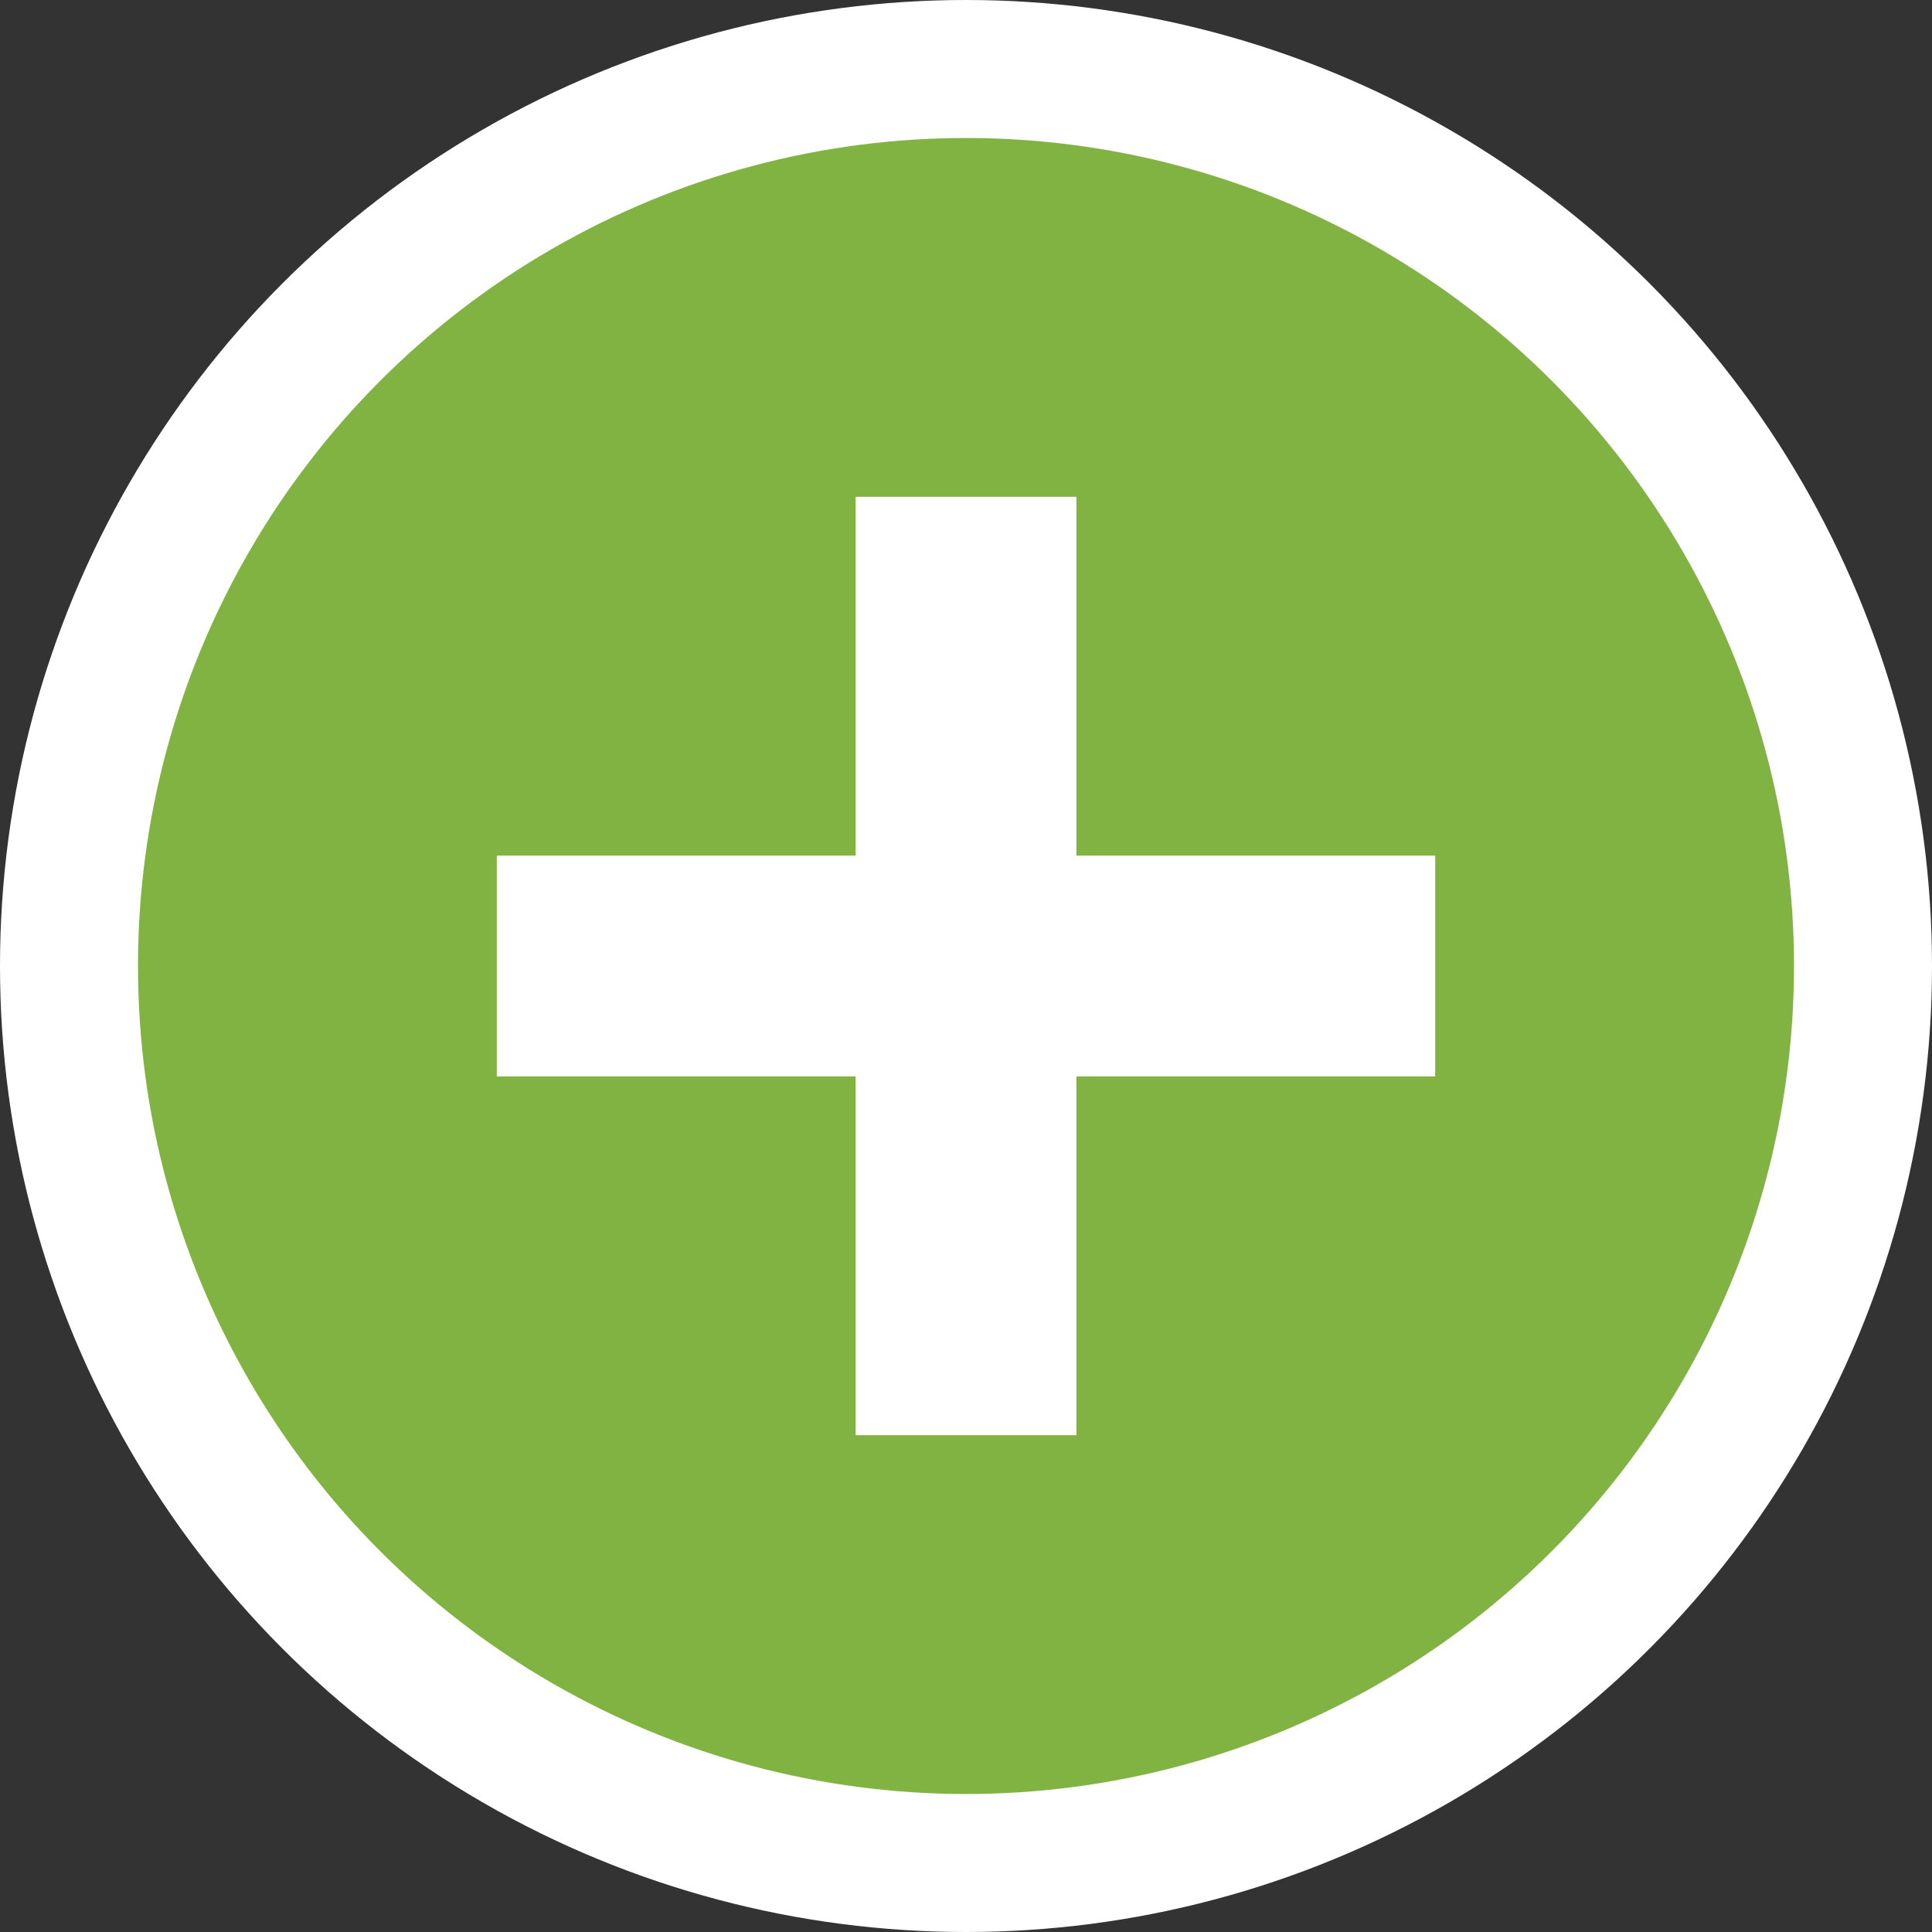
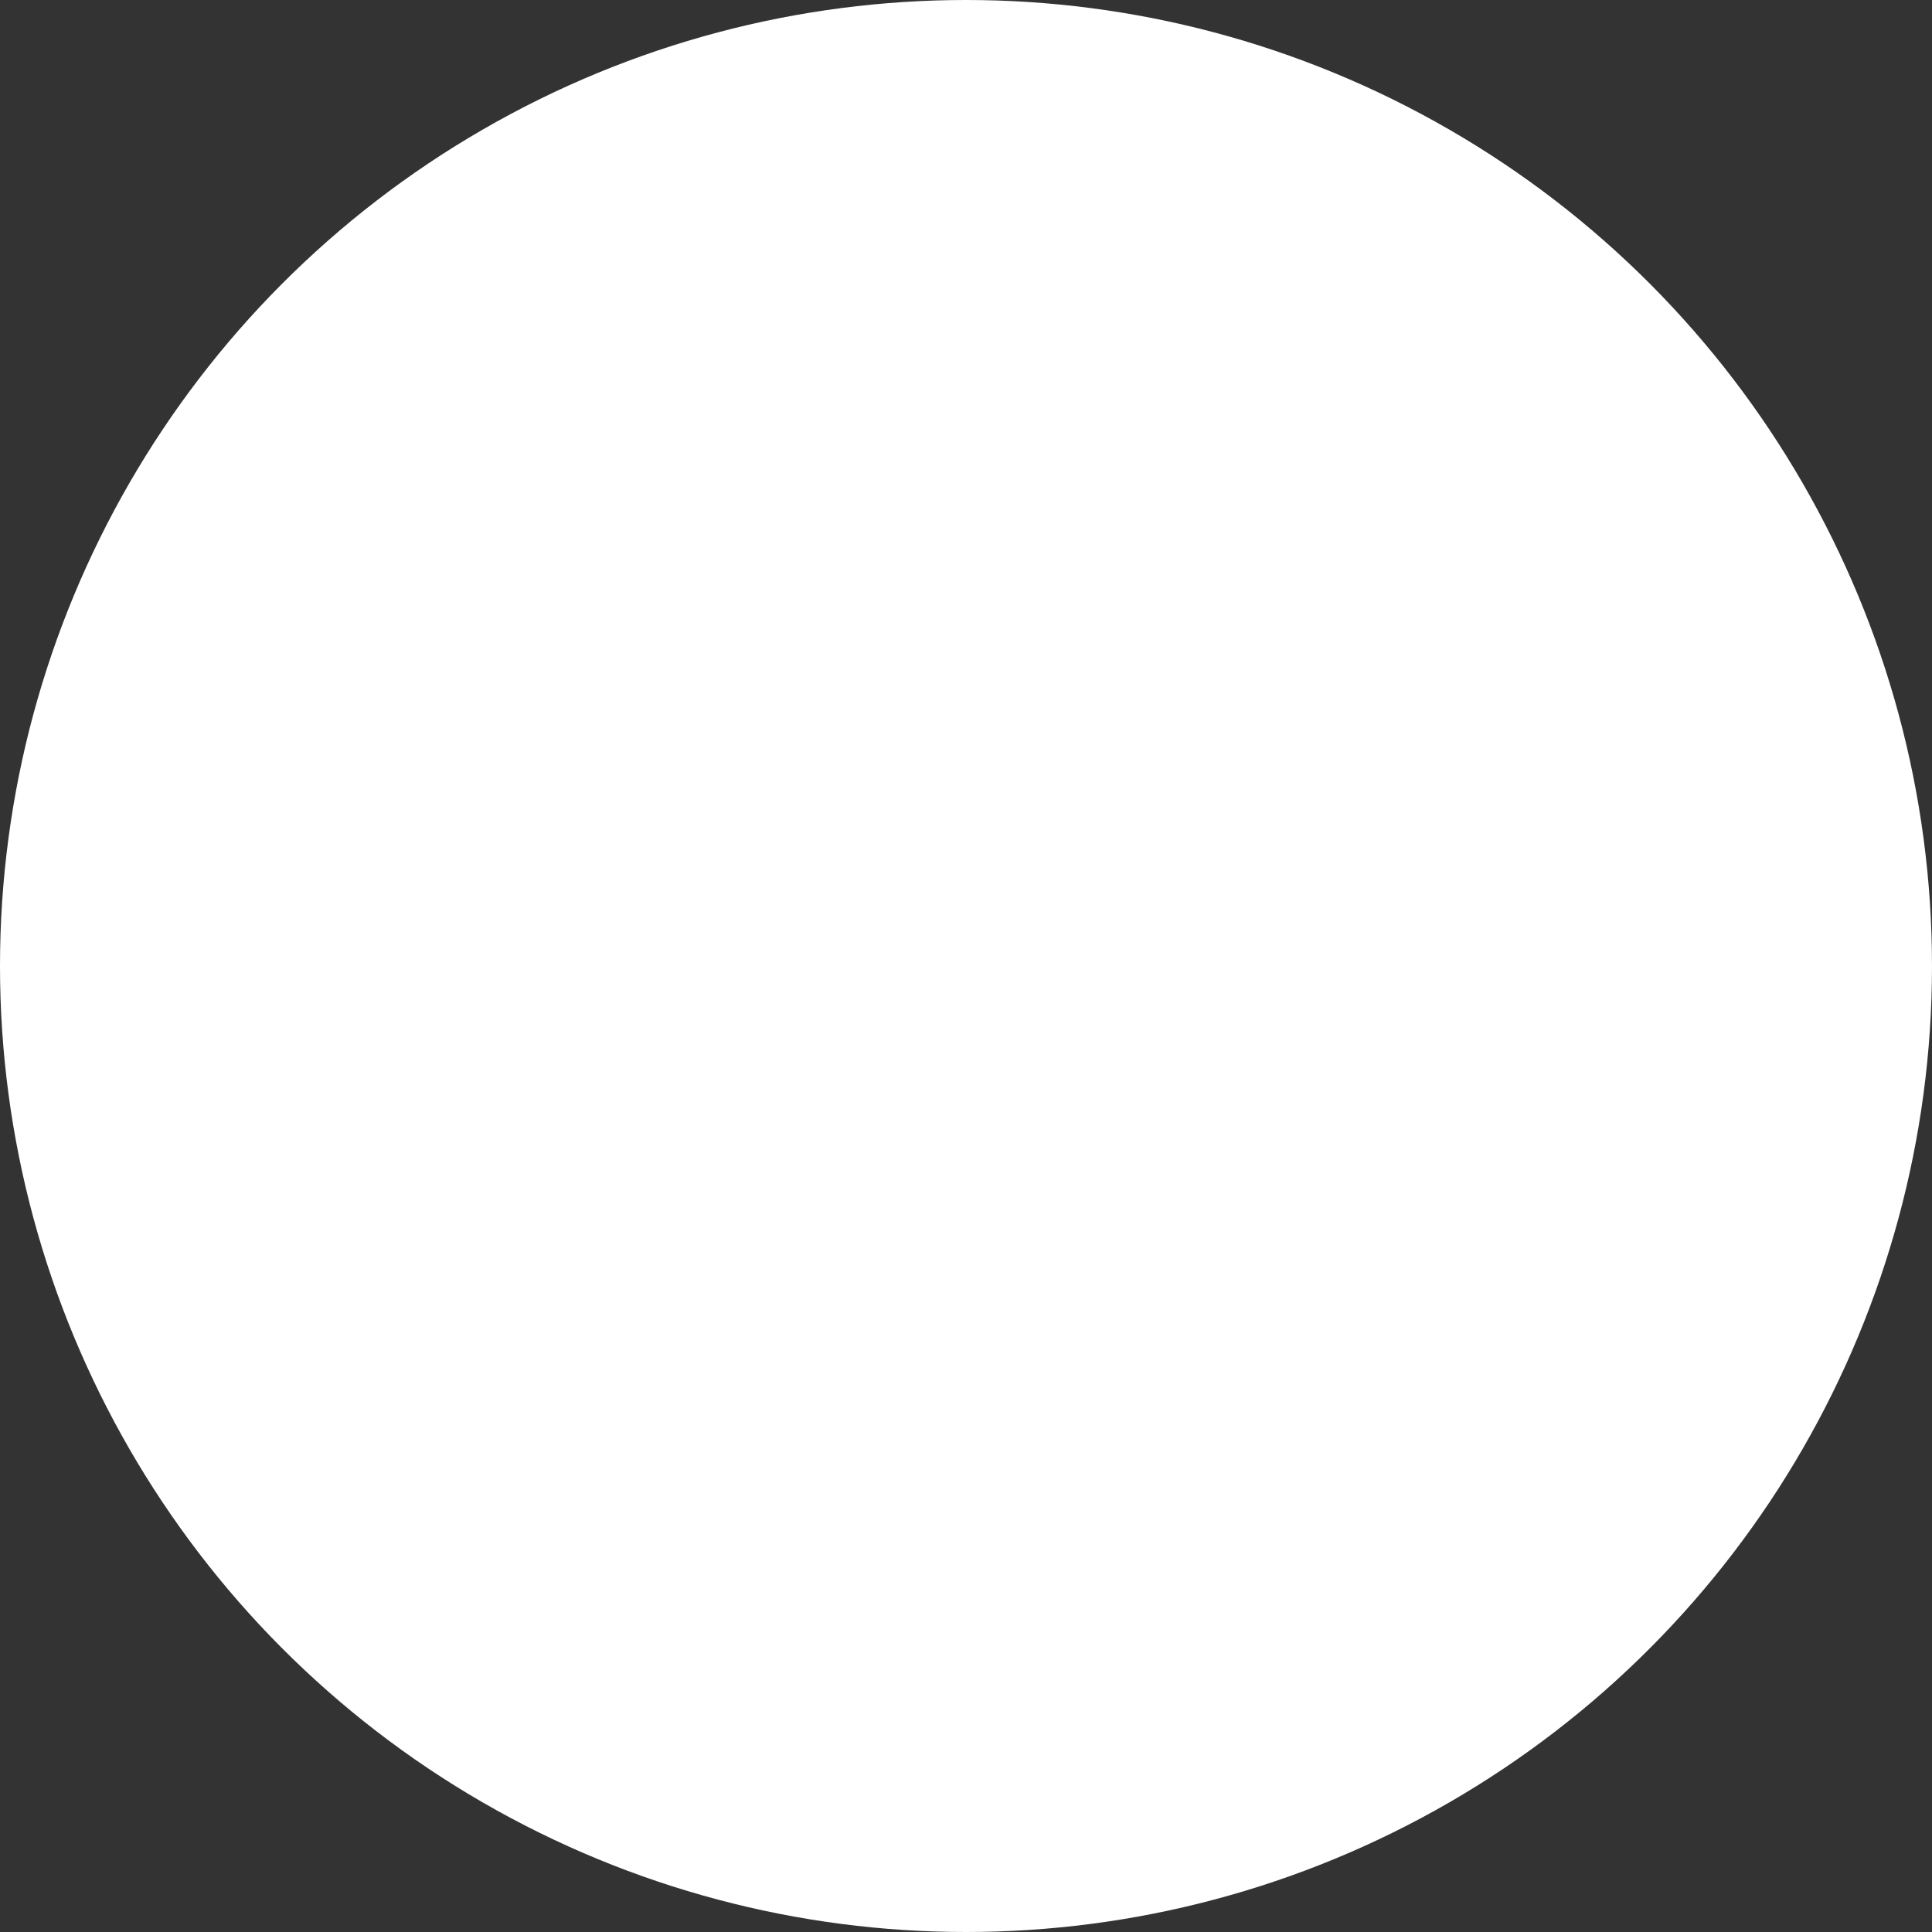
<svg xmlns="http://www.w3.org/2000/svg" version="1.1" id="Layer_1" x="0px" y="0px" viewBox="0 0 35 35" enable-background="new 0 0 35 35" xml:space="preserve">
  <rect x="0" y="0" width="35" height="35" fill="#333333" stroke="none" />
  <circle fill="#FFFFFF" cx="17.5" cy="17.5" r="17.5" />
-   <circle fill="#81B342" cx="17.5" cy="17.5" r="15" />
-   <polygon fill="#FFFFFF" points="26,15.5 19.5,15.5 19.5,9 15.5,9 15.5,15.5 9,15.5 9,19.5 15.5,19.5 15.5,26 19.5,26 19.5,19.5   26,19.5 " />
</svg>